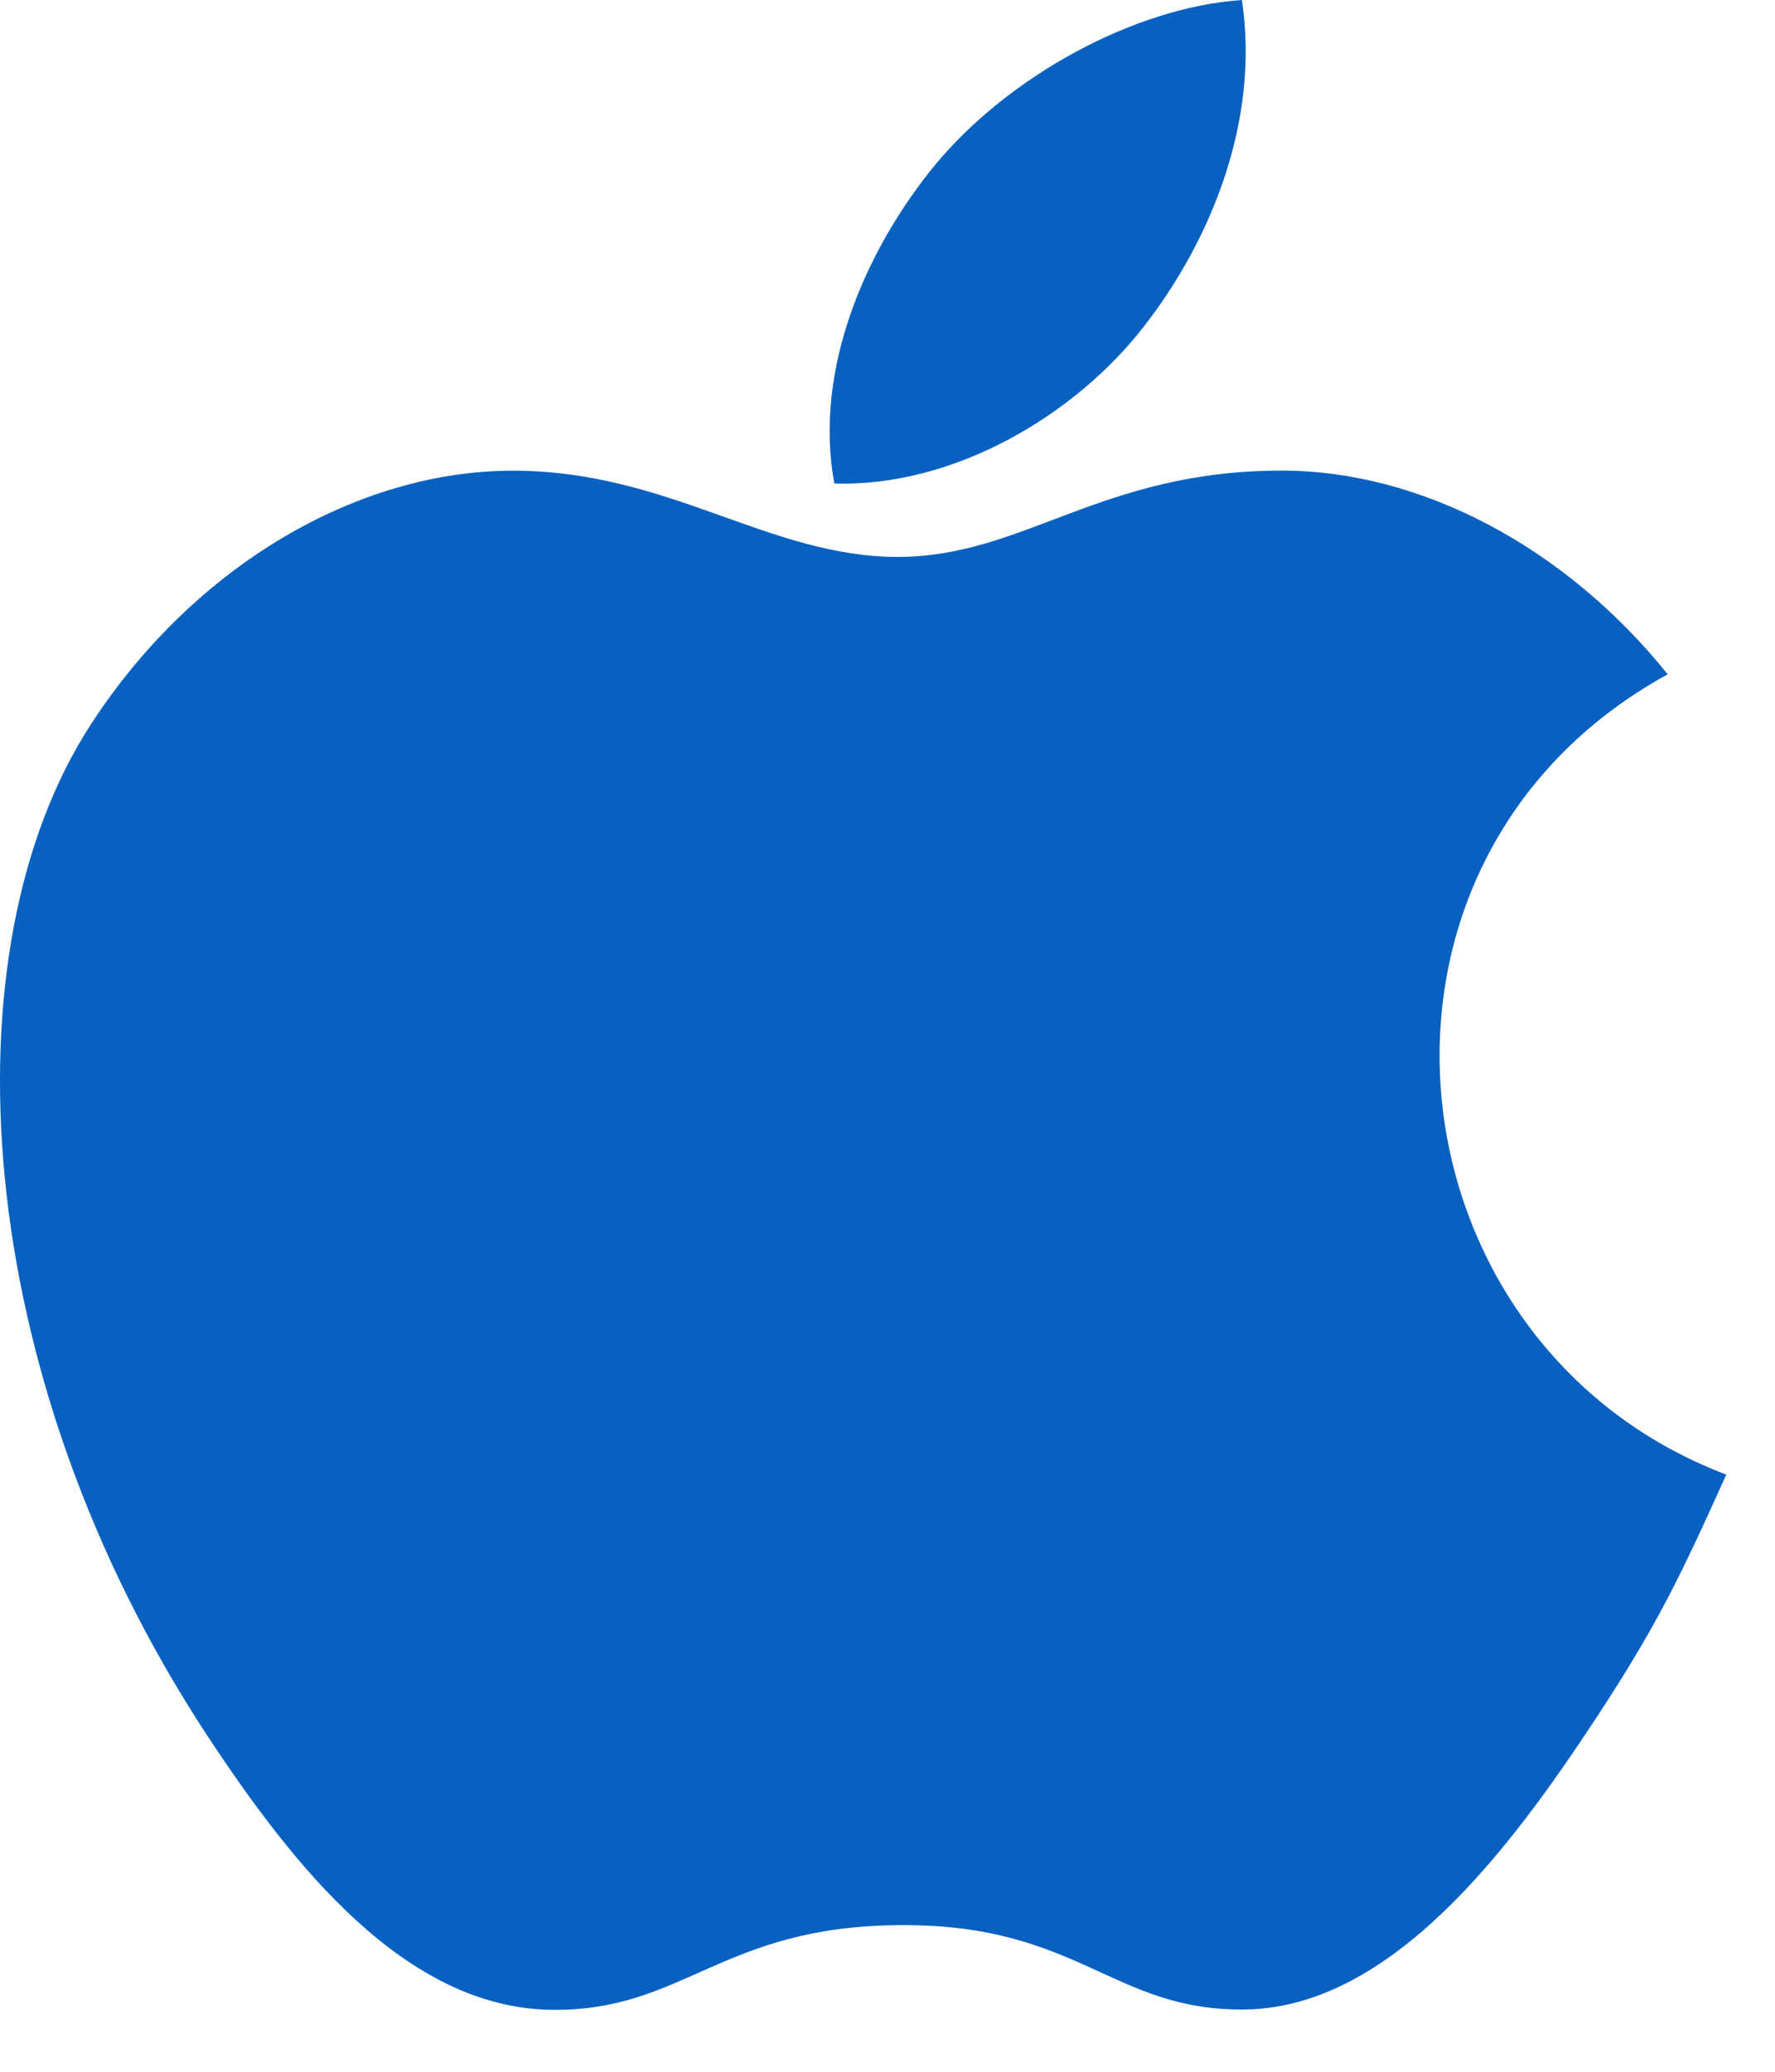
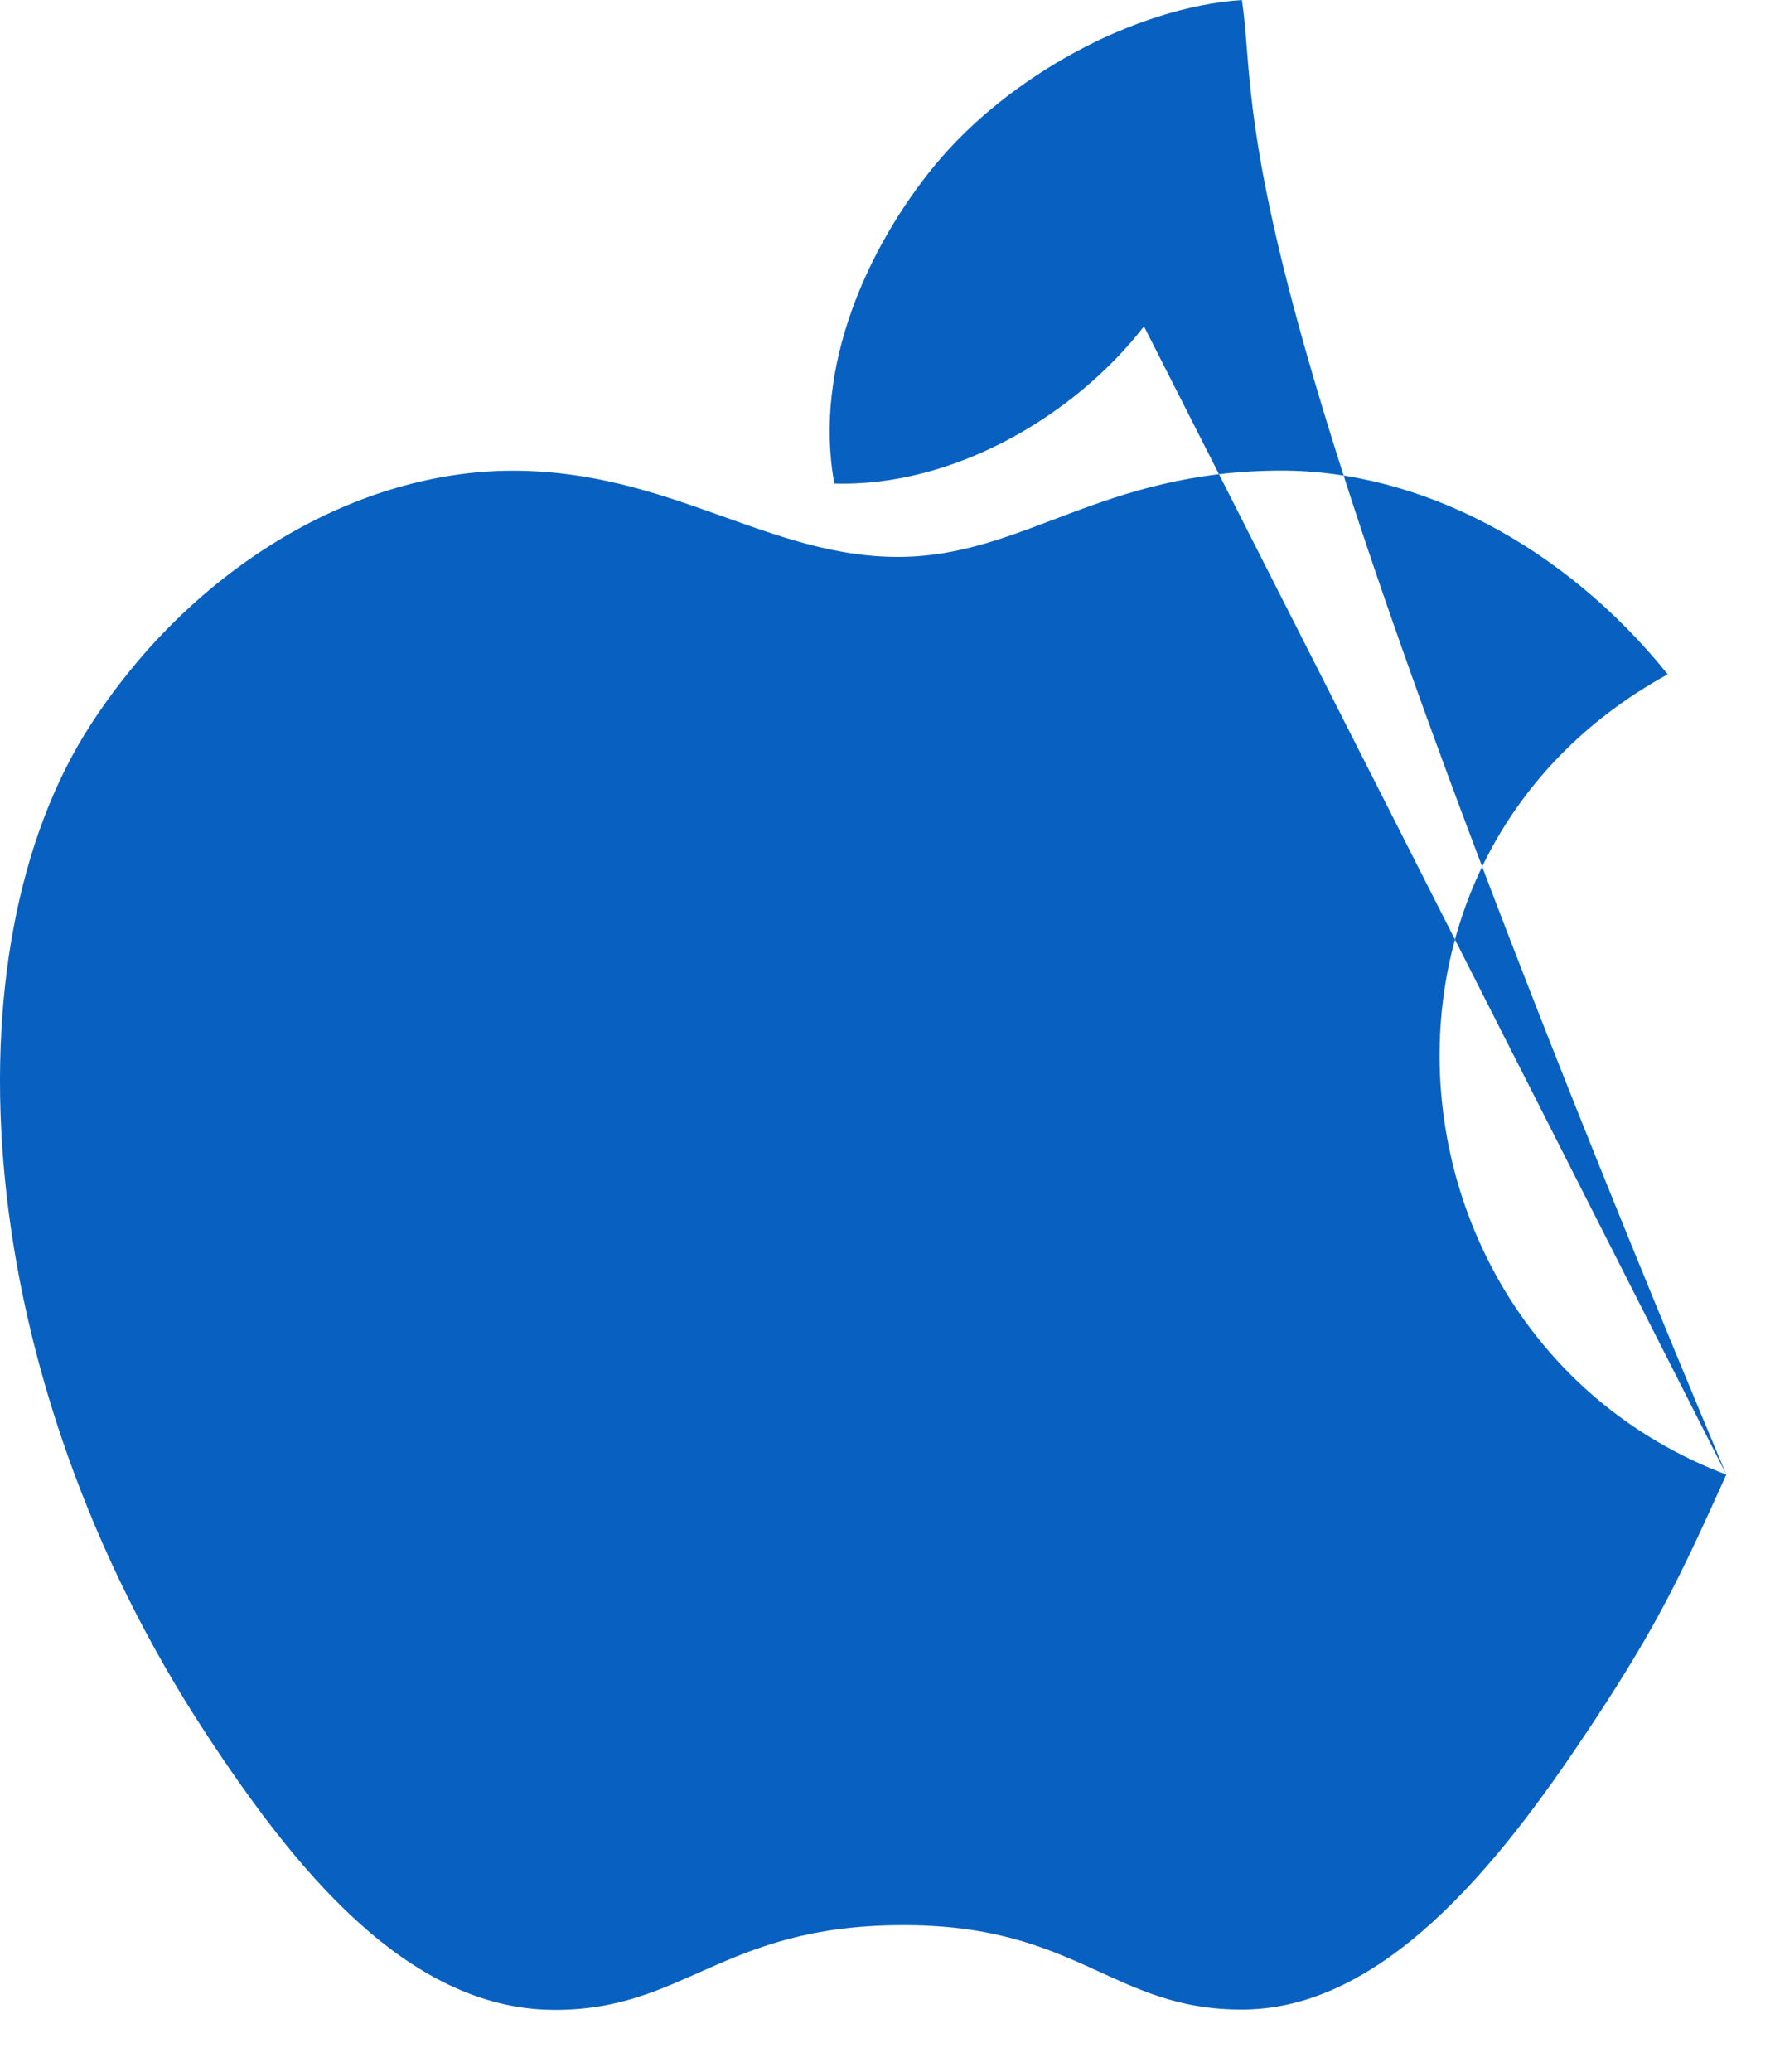
<svg xmlns="http://www.w3.org/2000/svg" width="18px" height="21px" viewBox="0 0 18 21" version="1.1">
  <title>Icons/Desktop/Applewhite</title>
  <desc>Created with Sketch.</desc>
  <g id="Icons/Desktop/Applewhite" stroke="none" stroke-width="1" fill="none" fill-rule="evenodd">
-     <path d="M17.506,14.947 C17.028,16.008 16.798,16.482 16.184,17.418 C15.324,18.725 14.111,20.359 12.613,20.369 C11.279,20.381 10.935,19.499 9.124,19.514 C7.314,19.523 6.937,20.386 5.602,20.372 C4.102,20.359 2.955,18.888 2.095,17.582 C-0.31,13.92 -0.564,9.626 0.922,7.342 C1.974,5.723 3.636,4.771 5.199,4.771 C6.79,4.771 7.79,5.645 9.105,5.645 C10.382,5.645 11.158,4.77 12.999,4.77 C14.39,4.77 15.86,5.527 16.912,6.835 C13.473,8.721 14.032,13.632 17.506,14.947 Z M11.601,3.308 C12.271,2.448 12.779,1.235 12.594,0 C11.503,0.074 10.226,0.772 9.48,1.675 C8.804,2.498 8.243,3.719 8.461,4.901 C9.653,4.939 10.887,4.228 11.601,3.308 Z" id="Shape" fill="#0861C1" fill-rule="nonzero" />
+     <path d="M17.506,14.947 C17.028,16.008 16.798,16.482 16.184,17.418 C15.324,18.725 14.111,20.359 12.613,20.369 C11.279,20.381 10.935,19.499 9.124,19.514 C7.314,19.523 6.937,20.386 5.602,20.372 C4.102,20.359 2.955,18.888 2.095,17.582 C-0.31,13.92 -0.564,9.626 0.922,7.342 C1.974,5.723 3.636,4.771 5.199,4.771 C6.79,4.771 7.79,5.645 9.105,5.645 C10.382,5.645 11.158,4.77 12.999,4.77 C14.39,4.77 15.86,5.527 16.912,6.835 C13.473,8.721 14.032,13.632 17.506,14.947 Z C12.271,2.448 12.779,1.235 12.594,0 C11.503,0.074 10.226,0.772 9.48,1.675 C8.804,2.498 8.243,3.719 8.461,4.901 C9.653,4.939 10.887,4.228 11.601,3.308 Z" id="Shape" fill="#0861C1" fill-rule="nonzero" />
  </g>
</svg>